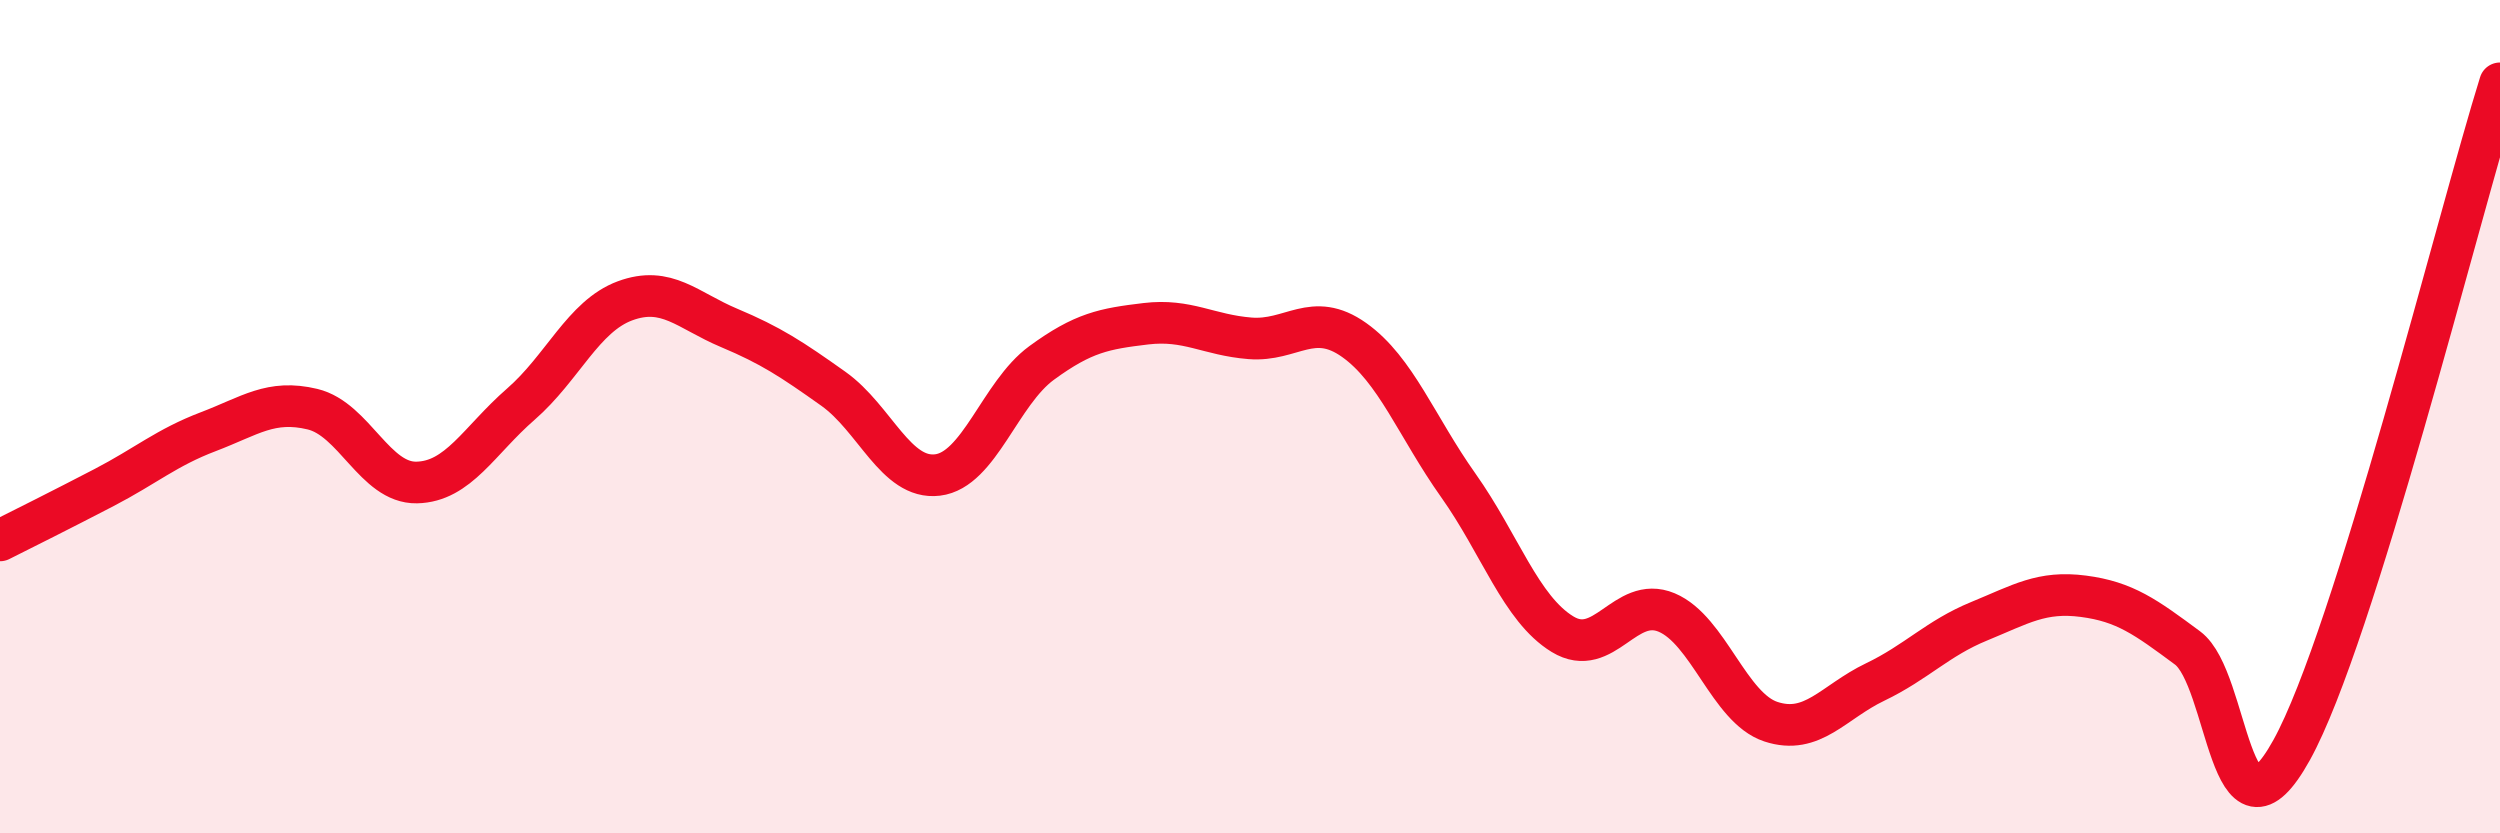
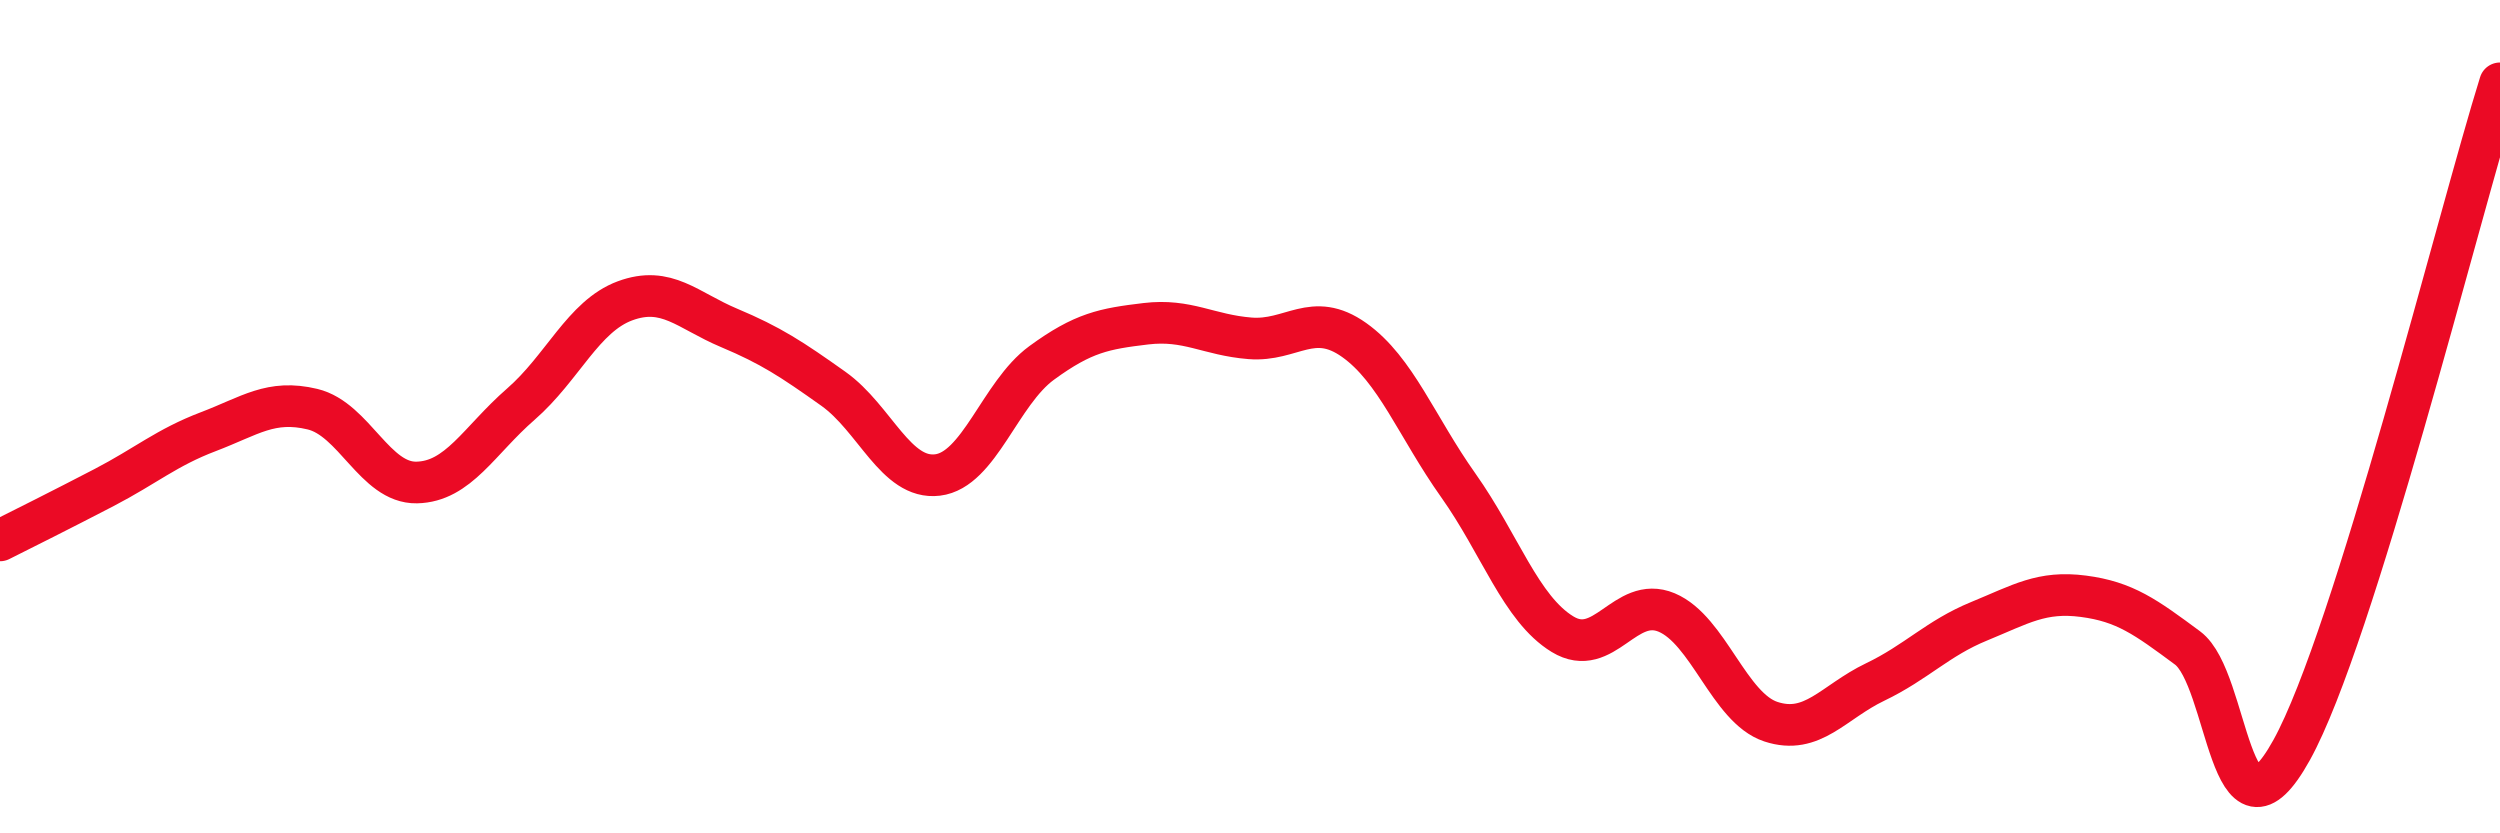
<svg xmlns="http://www.w3.org/2000/svg" width="60" height="20" viewBox="0 0 60 20">
-   <path d="M 0,12.97 C 0.5,12.72 1.5,12.22 2.5,11.7 C 3.5,11.18 4,10.74 5,10.36 C 6,9.98 6.5,9.58 7.5,9.82 C 8.5,10.06 9,11.6 10,11.58 C 11,11.56 11.5,10.57 12.5,9.7 C 13.5,8.83 14,7.59 15,7.22 C 16,6.85 16.5,7.45 17.5,7.87 C 18.5,8.29 19,8.62 20,9.33 C 21,10.04 21.5,11.52 22.5,11.4 C 23.5,11.28 24,9.44 25,8.71 C 26,7.98 26.5,7.89 27.5,7.77 C 28.5,7.65 29,8.04 30,8.12 C 31,8.2 31.5,7.45 32.5,8.16 C 33.5,8.87 34,10.24 35,11.65 C 36,13.06 36.5,14.61 37.5,15.22 C 38.5,15.83 39,14.28 40,14.7 C 41,15.12 41.5,16.99 42.5,17.32 C 43.5,17.65 44,16.85 45,16.37 C 46,15.89 46.5,15.32 47.5,14.91 C 48.5,14.5 49,14.18 50,14.31 C 51,14.44 51.5,14.81 52.5,15.55 C 53.5,16.29 53.5,20.71 55,18 C 56.5,15.29 59,5.2 60,2L60 20L0 20Z" fill="#EB0A25" opacity="0.1" stroke-linecap="round" stroke-linejoin="round" />
  <path d="M 0,12.97 C 0.5,12.72 1.5,12.22 2.5,11.7 C 3.5,11.18 4,10.74 5,10.36 C 6,9.98 6.5,9.58 7.5,9.82 C 8.5,10.06 9,11.6 10,11.58 C 11,11.56 11.5,10.57 12.5,9.7 C 13.5,8.83 14,7.59 15,7.22 C 16,6.85 16.5,7.45 17.5,7.87 C 18.5,8.29 19,8.62 20,9.33 C 21,10.04 21.5,11.52 22.5,11.4 C 23.5,11.28 24,9.44 25,8.71 C 26,7.98 26.5,7.89 27.5,7.77 C 28.5,7.65 29,8.04 30,8.12 C 31,8.2 31.5,7.45 32.5,8.16 C 33.5,8.87 34,10.24 35,11.65 C 36,13.06 36.5,14.61 37.5,15.22 C 38.5,15.83 39,14.28 40,14.7 C 41,15.12 41.5,16.99 42.5,17.32 C 43.5,17.65 44,16.85 45,16.37 C 46,15.89 46.5,15.32 47.5,14.91 C 48.5,14.5 49,14.18 50,14.31 C 51,14.44 51.5,14.81 52.5,15.55 C 53.5,16.29 53.5,20.71 55,18 C 56.5,15.29 59,5.2 60,2" stroke="#EB0A25" stroke-width="1" fill="none" stroke-linecap="round" stroke-linejoin="round" />
</svg>